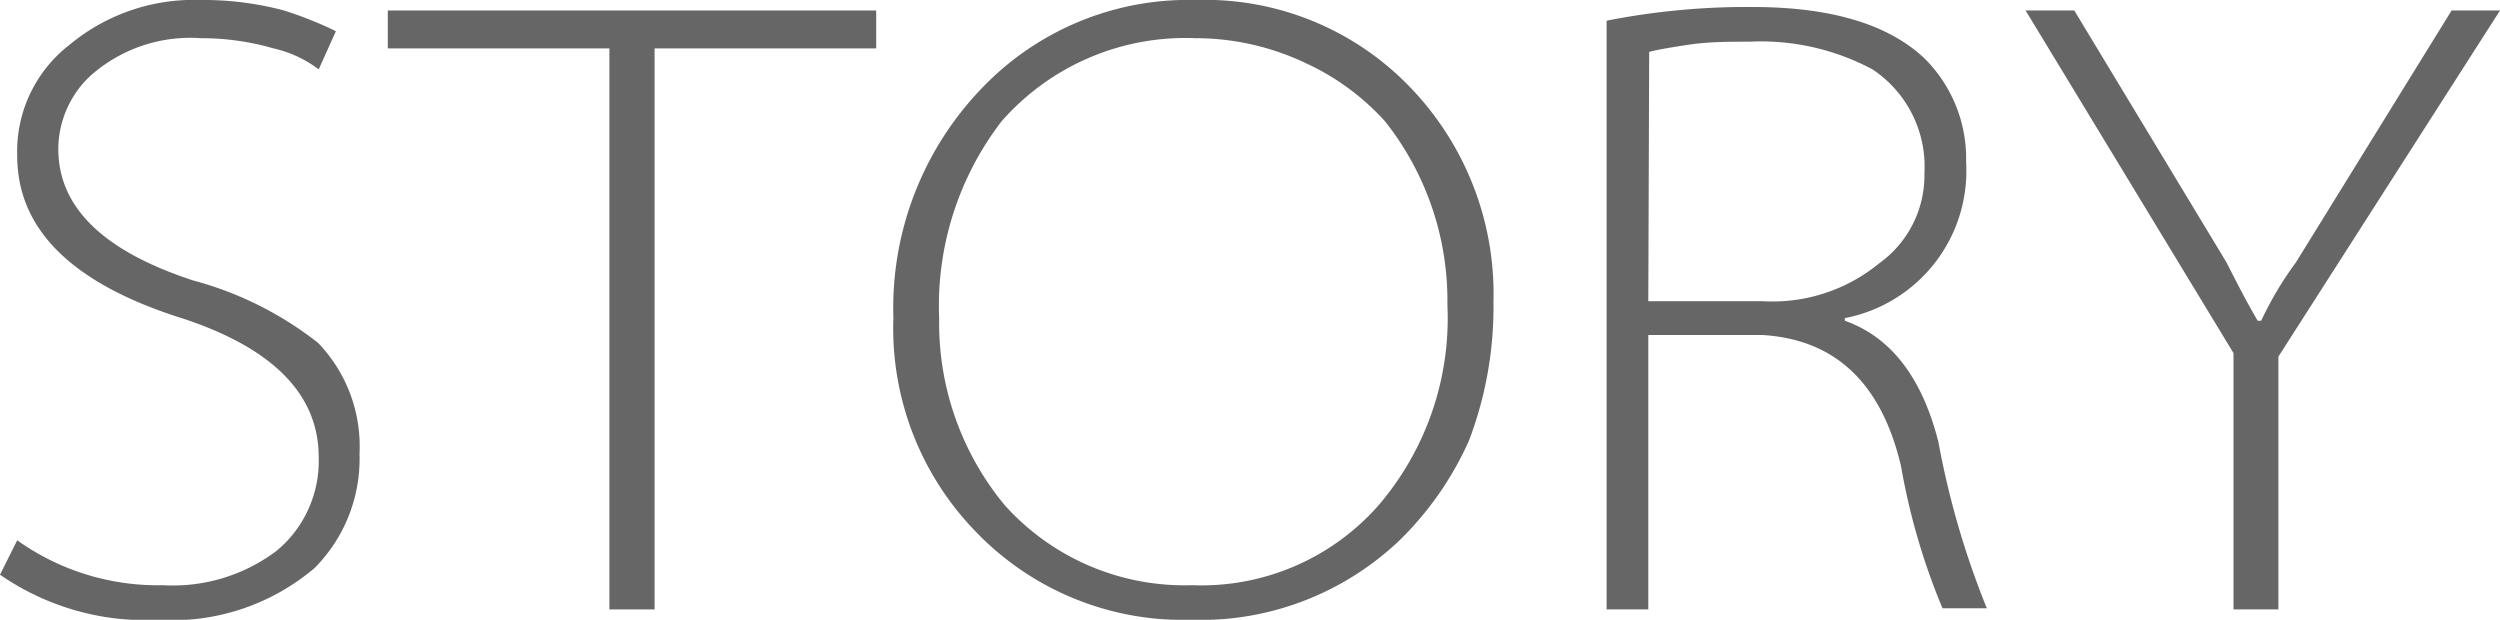
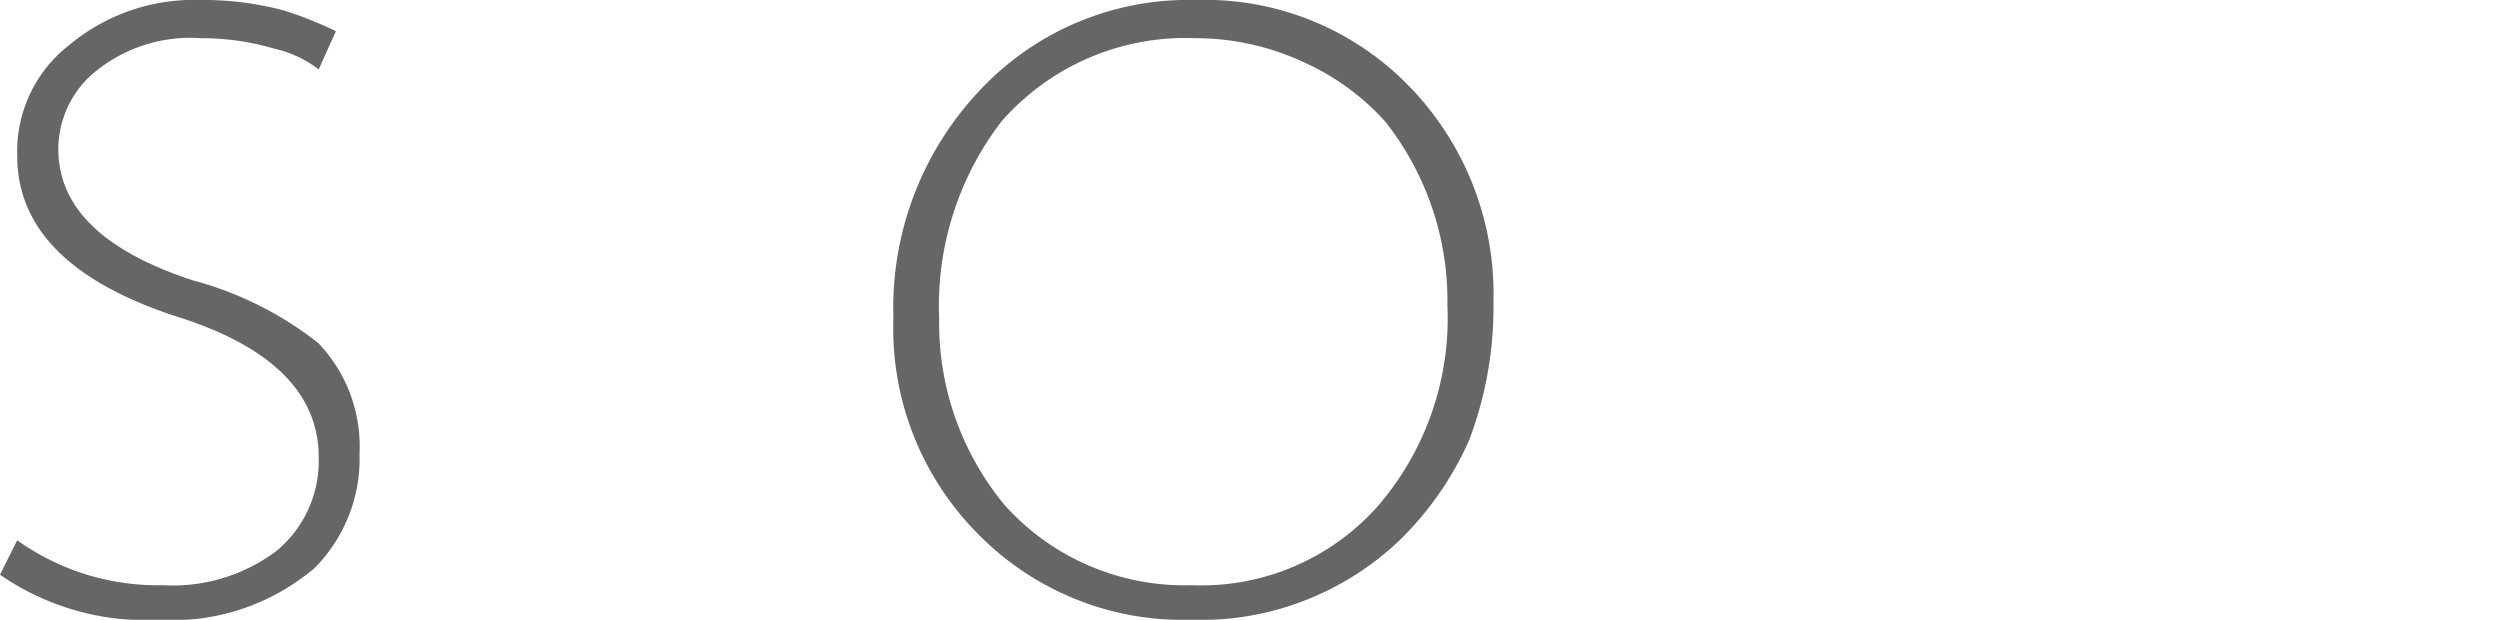
<svg xmlns="http://www.w3.org/2000/svg" viewBox="0 0 85.74 21.26">
  <title>资源 5STORY</title>
  <g id="图层_2" data-name="图层 2">
    <g id="图层_1-2" data-name="图层 1">
      <g style="opacity:0.6">
        <path d="M.59,18.53a8.3,8.3,0,0,0,5,1.54A5.9,5.9,0,0,0,9.5,18.88a4,4,0,0,0,1.43-3.2q0-3.21-4.64-4.75Q.59,9.15.59,5.34a4.62,4.62,0,0,1,1.79-3.8A6.67,6.67,0,0,1,6.89,0,10.69,10.69,0,0,1,9.74.36a12.88,12.88,0,0,1,1.78.71l-.59,1.31a4,4,0,0,0-1.55-.72,8.87,8.87,0,0,0-2.49-.35,5.15,5.15,0,0,0-3.8,1.3A3.45,3.45,0,0,0,2,5.11q0,3,4.63,4.51a11.9,11.9,0,0,1,4.28,2.14,5.12,5.12,0,0,1,1.42,3.8,5.31,5.31,0,0,1-1.54,3.92,7.56,7.56,0,0,1-5.35,1.78A8.79,8.79,0,0,1,0,19.71Z" />
-         <path d="M20.9,1.66H13.3V.36H30.05v1.3h-7.6V20.9H20.9Z" />
        <path d="M40.73,21.26a9.85,9.85,0,0,1-7.24-3,10,10,0,0,1-2.85-7.36,10.85,10.85,0,0,1,3-7.84A9.79,9.79,0,0,1,41,0a9.76,9.76,0,0,1,7.37,3,10.21,10.21,0,0,1,2.85,7.36,12.87,12.87,0,0,1-.84,4.75A11.08,11.08,0,0,1,48,18.53a9.91,9.91,0,0,1-7.13,2.73Zm6.54-3.92a9.86,9.86,0,0,0,2.37-6.89A9.9,9.9,0,0,0,47.5,4.16a8.37,8.37,0,0,0-2.73-2A8.78,8.78,0,0,0,41,1.31a8.39,8.39,0,0,0-6.65,2.85,10.38,10.38,0,0,0-2.14,6.77,9.78,9.78,0,0,0,2.26,6.41,8.29,8.29,0,0,0,6.41,2.73A8.09,8.09,0,0,0,47.27,17.34Z" />
-         <path d="M55.1.71a24.82,24.82,0,0,1,5-.47Q64.13.24,66,2a4.84,4.84,0,0,1,1.43,3.56,5.14,5.14,0,0,1-4.16,5.35V11q2.37.84,3.21,4.16a29.15,29.15,0,0,0,1.66,5.7H66.62A22.62,22.62,0,0,1,65.2,16q-1-4.28-4.75-4.51H56.53V20.9H55.1Zm1.43,9.62h3.92a5.77,5.77,0,0,0,4-1.3A3.71,3.71,0,0,0,66,5.94a4,4,0,0,0-1.78-3.56A8.11,8.11,0,0,0,60,1.43c-.71,0-1.42,0-2.13.11s-1,.16-1.31.24Z" />
-         <path d="M76.6,20.9V12.11L69.47.36h1.67L76.36,9c.4.79.75,1.46,1.07,2h.12a11.74,11.74,0,0,1,1.19-2L84.08.36h1.66l-7.6,11.87V20.9Z" />
      </g>
    </g>
  </g>
</svg>